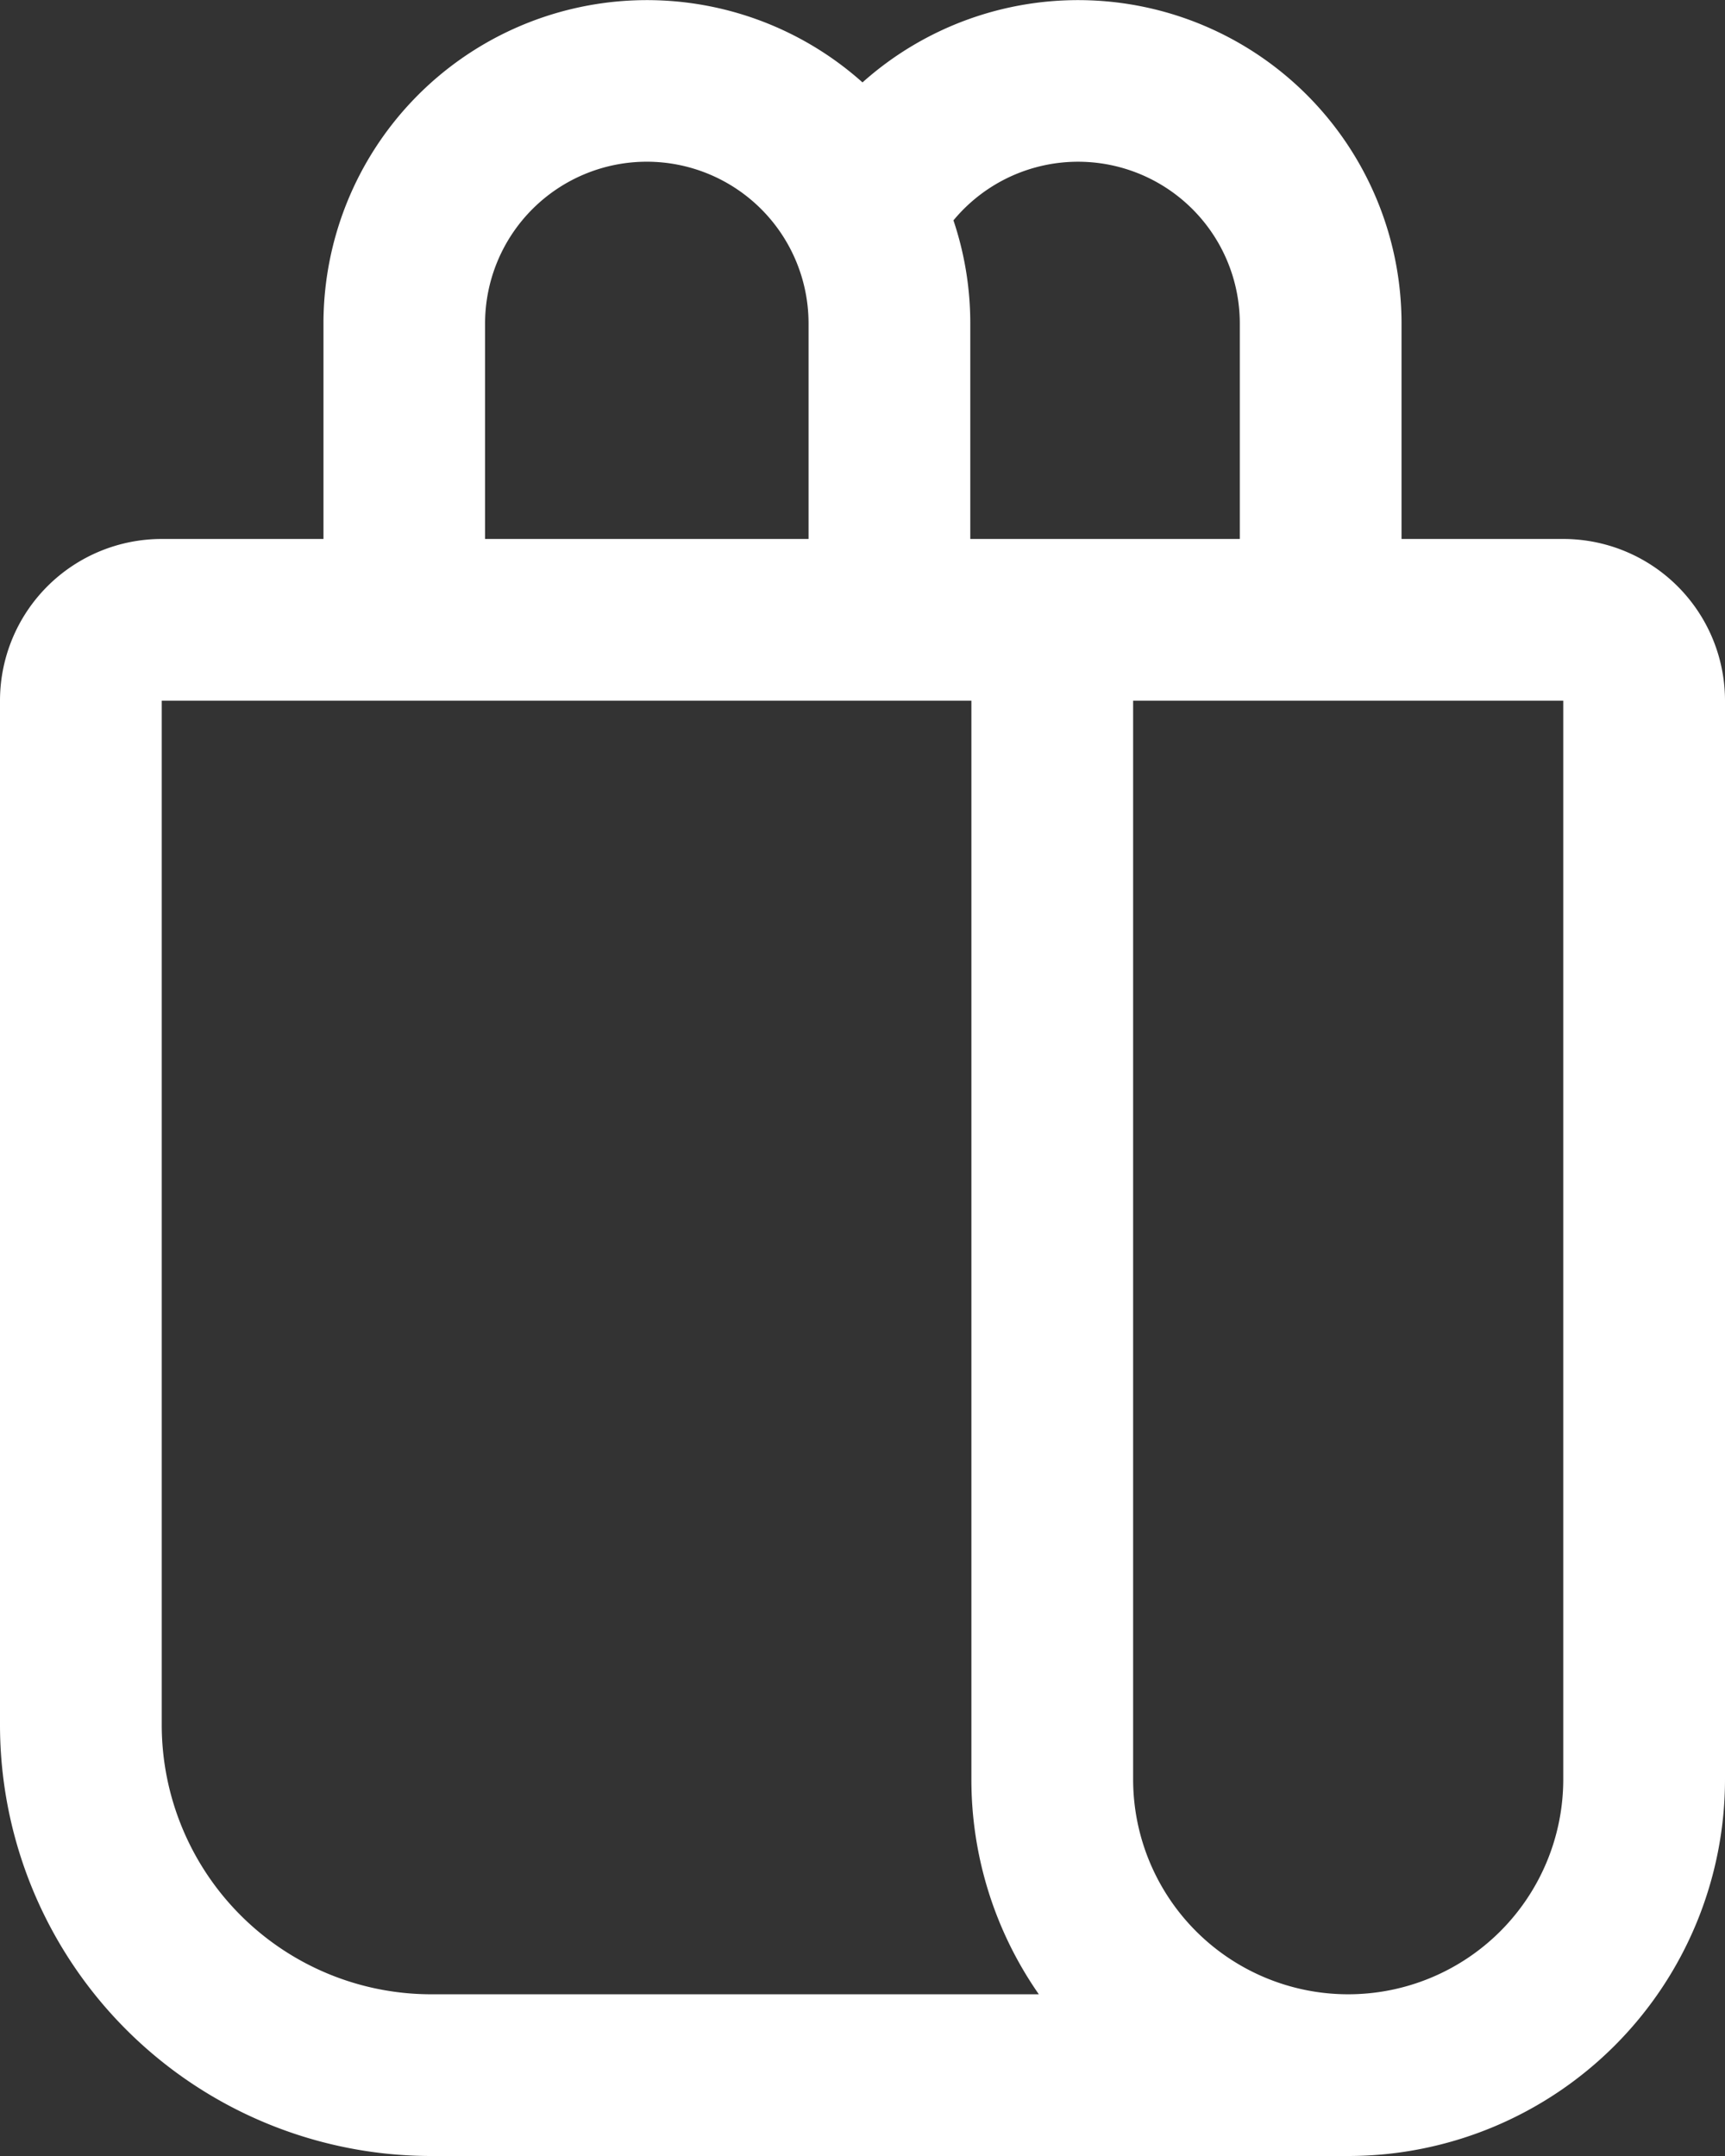
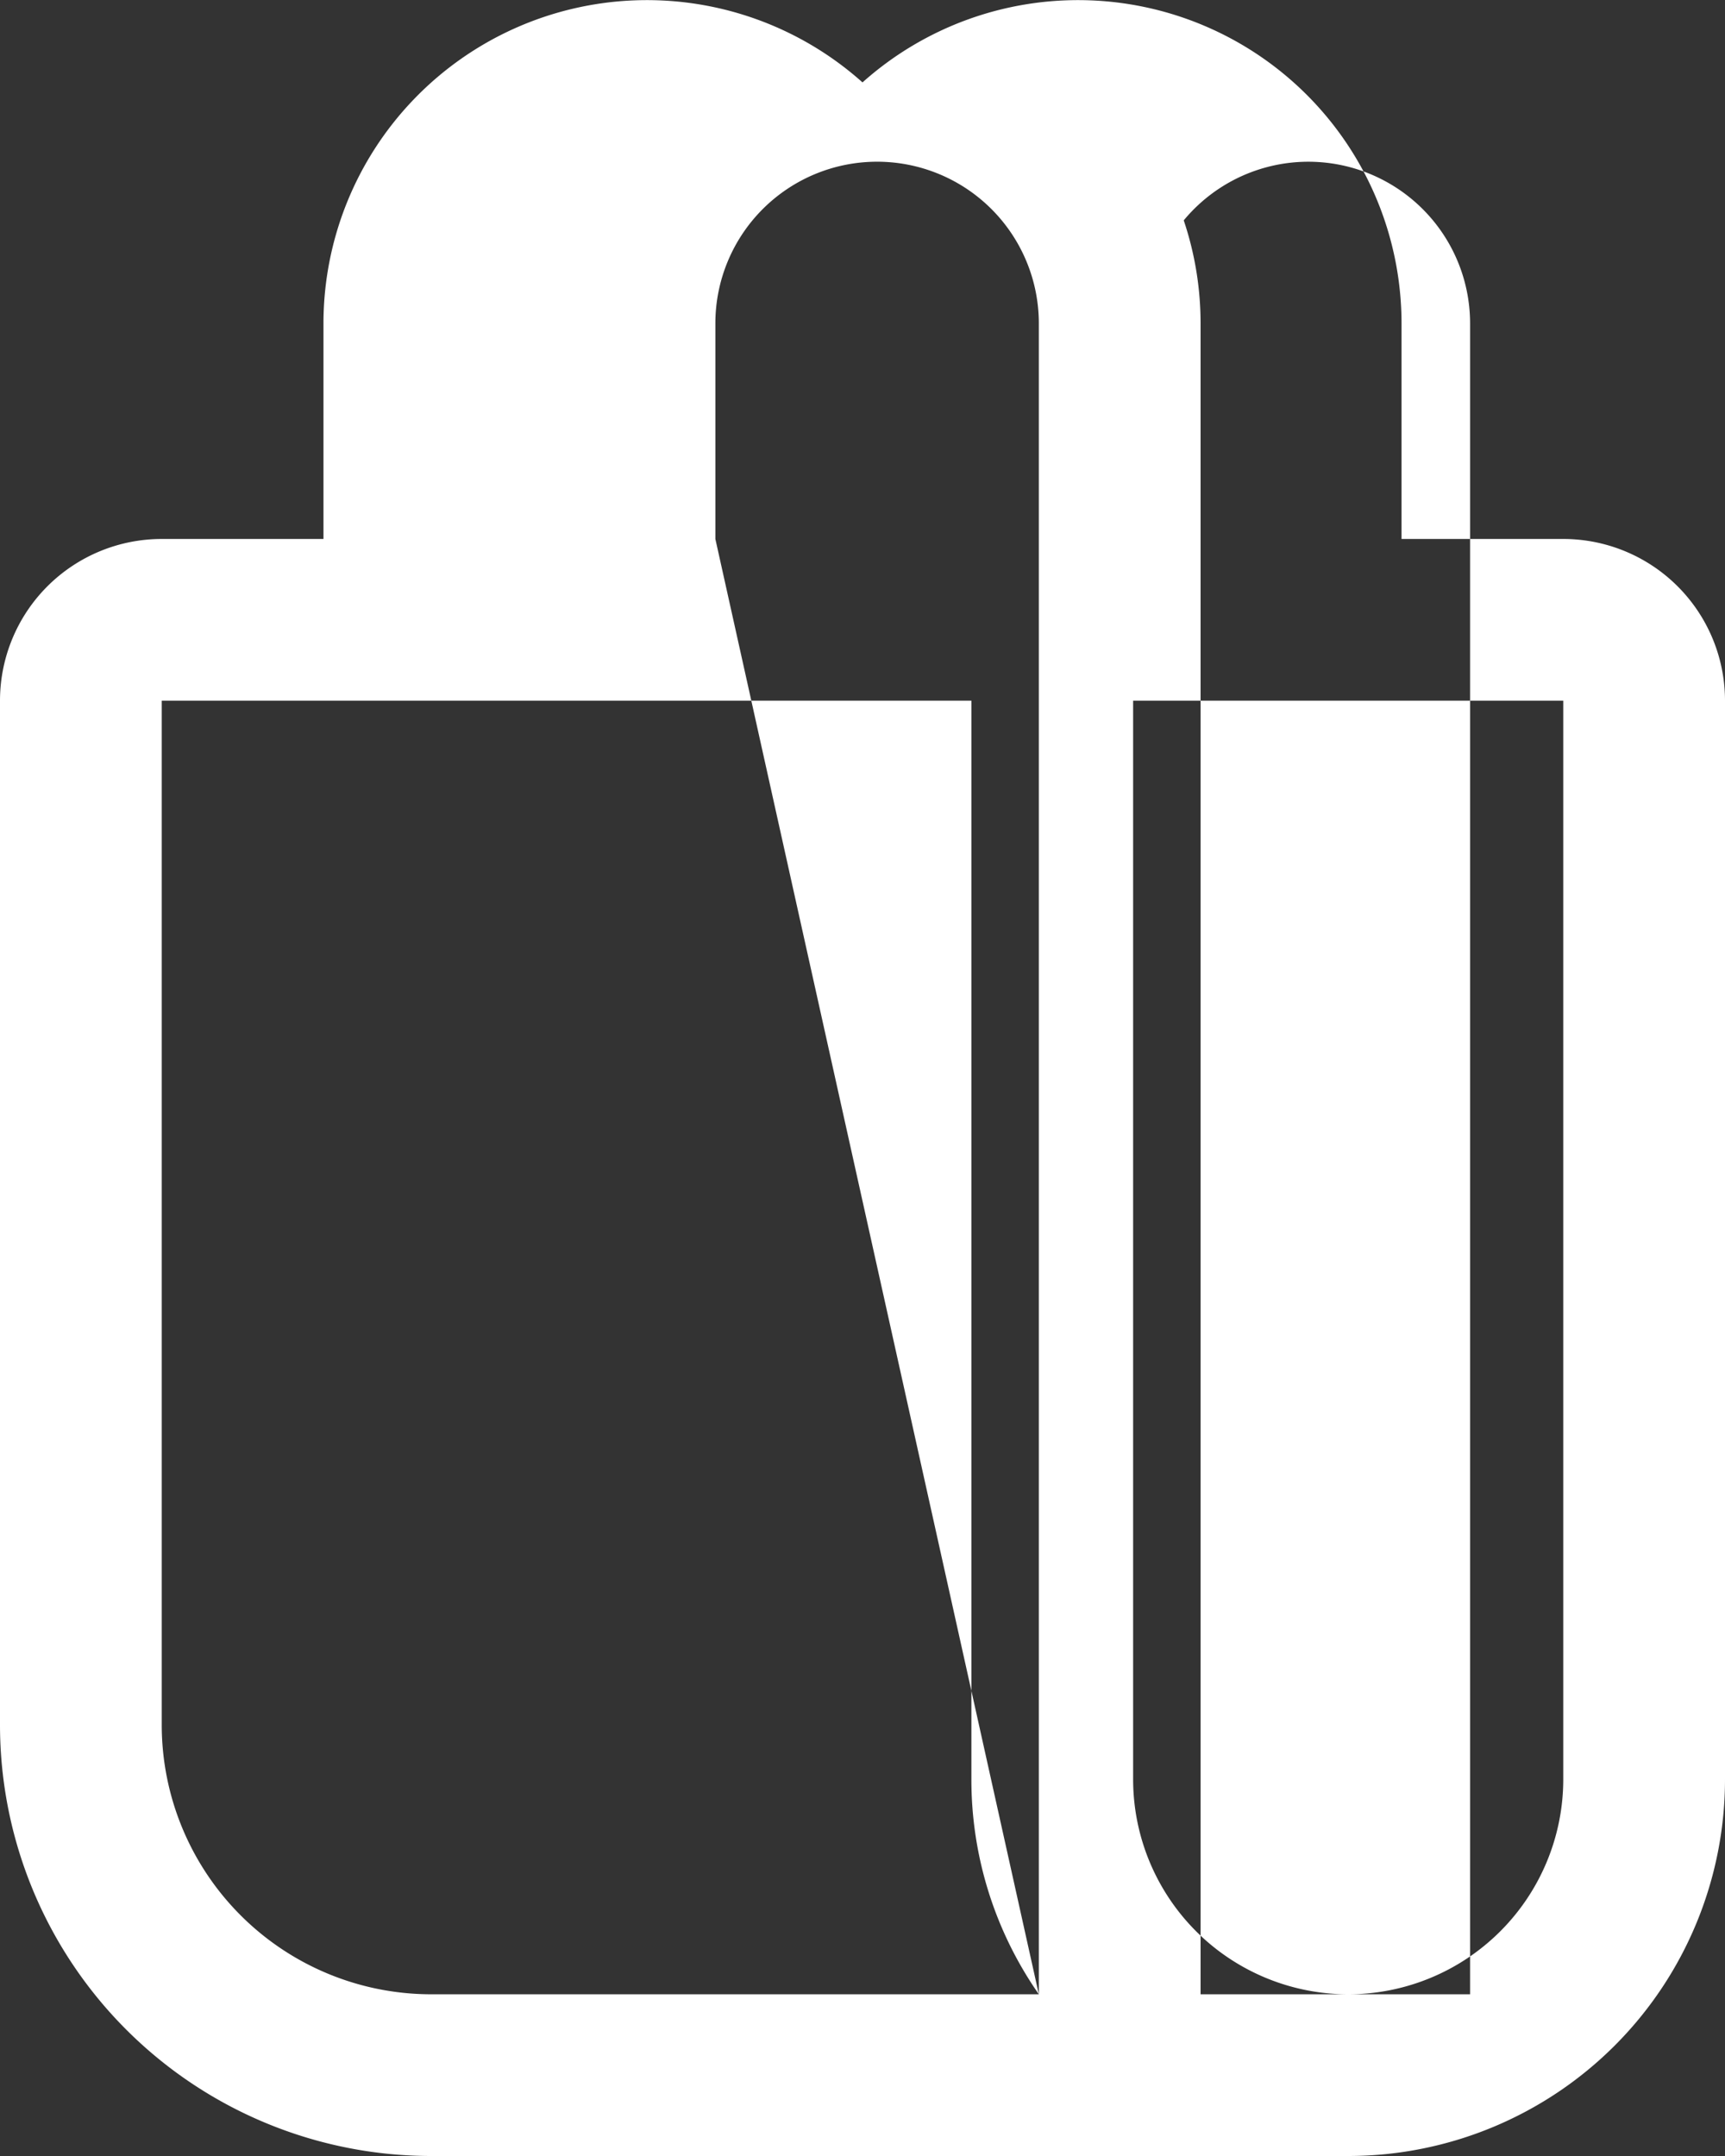
<svg xmlns="http://www.w3.org/2000/svg" width="13.94" height="17.425" viewBox="0 0 13.94 17.425">
  <rect x="0" y="0" width="13.94" height="17.425" fill="#333333" stroke="none" />
-   <path id="shopping-bag-24-regular" d="M6.614,6.356V4.614A2.614,2.614,0,0,1,10.97,2.666a2.614,2.614,0,0,1,4.356,1.948V6.356h1.307A1.307,1.307,0,0,1,17.94,7.663V16.38A3.045,3.045,0,0,1,14.9,19.425H7.485A3.485,3.485,0,0,1,4,15.94V7.663A1.307,1.307,0,0,1,5.307,6.356Zm5.781,11.762a3.031,3.031,0,0,1-.545-1.738V7.663H5.307V15.94a2.178,2.178,0,0,0,2.178,2.178ZM10.534,6.356V4.614a1.307,1.307,0,1,0-2.614,0V6.356Zm1.307,0h2.178V4.614a1.307,1.307,0,0,0-2.314-.833,2.608,2.608,0,0,1,.136.833ZM13.157,16.38a1.738,1.738,0,0,0,3.476,0V7.663H13.157Z" transform="translate(-4 -2)" fill="#fff" />
+   <path id="shopping-bag-24-regular" d="M6.614,6.356V4.614A2.614,2.614,0,0,1,10.97,2.666a2.614,2.614,0,0,1,4.356,1.948V6.356h1.307A1.307,1.307,0,0,1,17.94,7.663V16.38A3.045,3.045,0,0,1,14.9,19.425H7.485A3.485,3.485,0,0,1,4,15.94V7.663A1.307,1.307,0,0,1,5.307,6.356Zm5.781,11.762a3.031,3.031,0,0,1-.545-1.738V7.663H5.307V15.94a2.178,2.178,0,0,0,2.178,2.178ZV4.614a1.307,1.307,0,1,0-2.614,0V6.356Zm1.307,0h2.178V4.614a1.307,1.307,0,0,0-2.314-.833,2.608,2.608,0,0,1,.136.833ZM13.157,16.38a1.738,1.738,0,0,0,3.476,0V7.663H13.157Z" transform="translate(-4 -2)" fill="#fff" />
</svg>